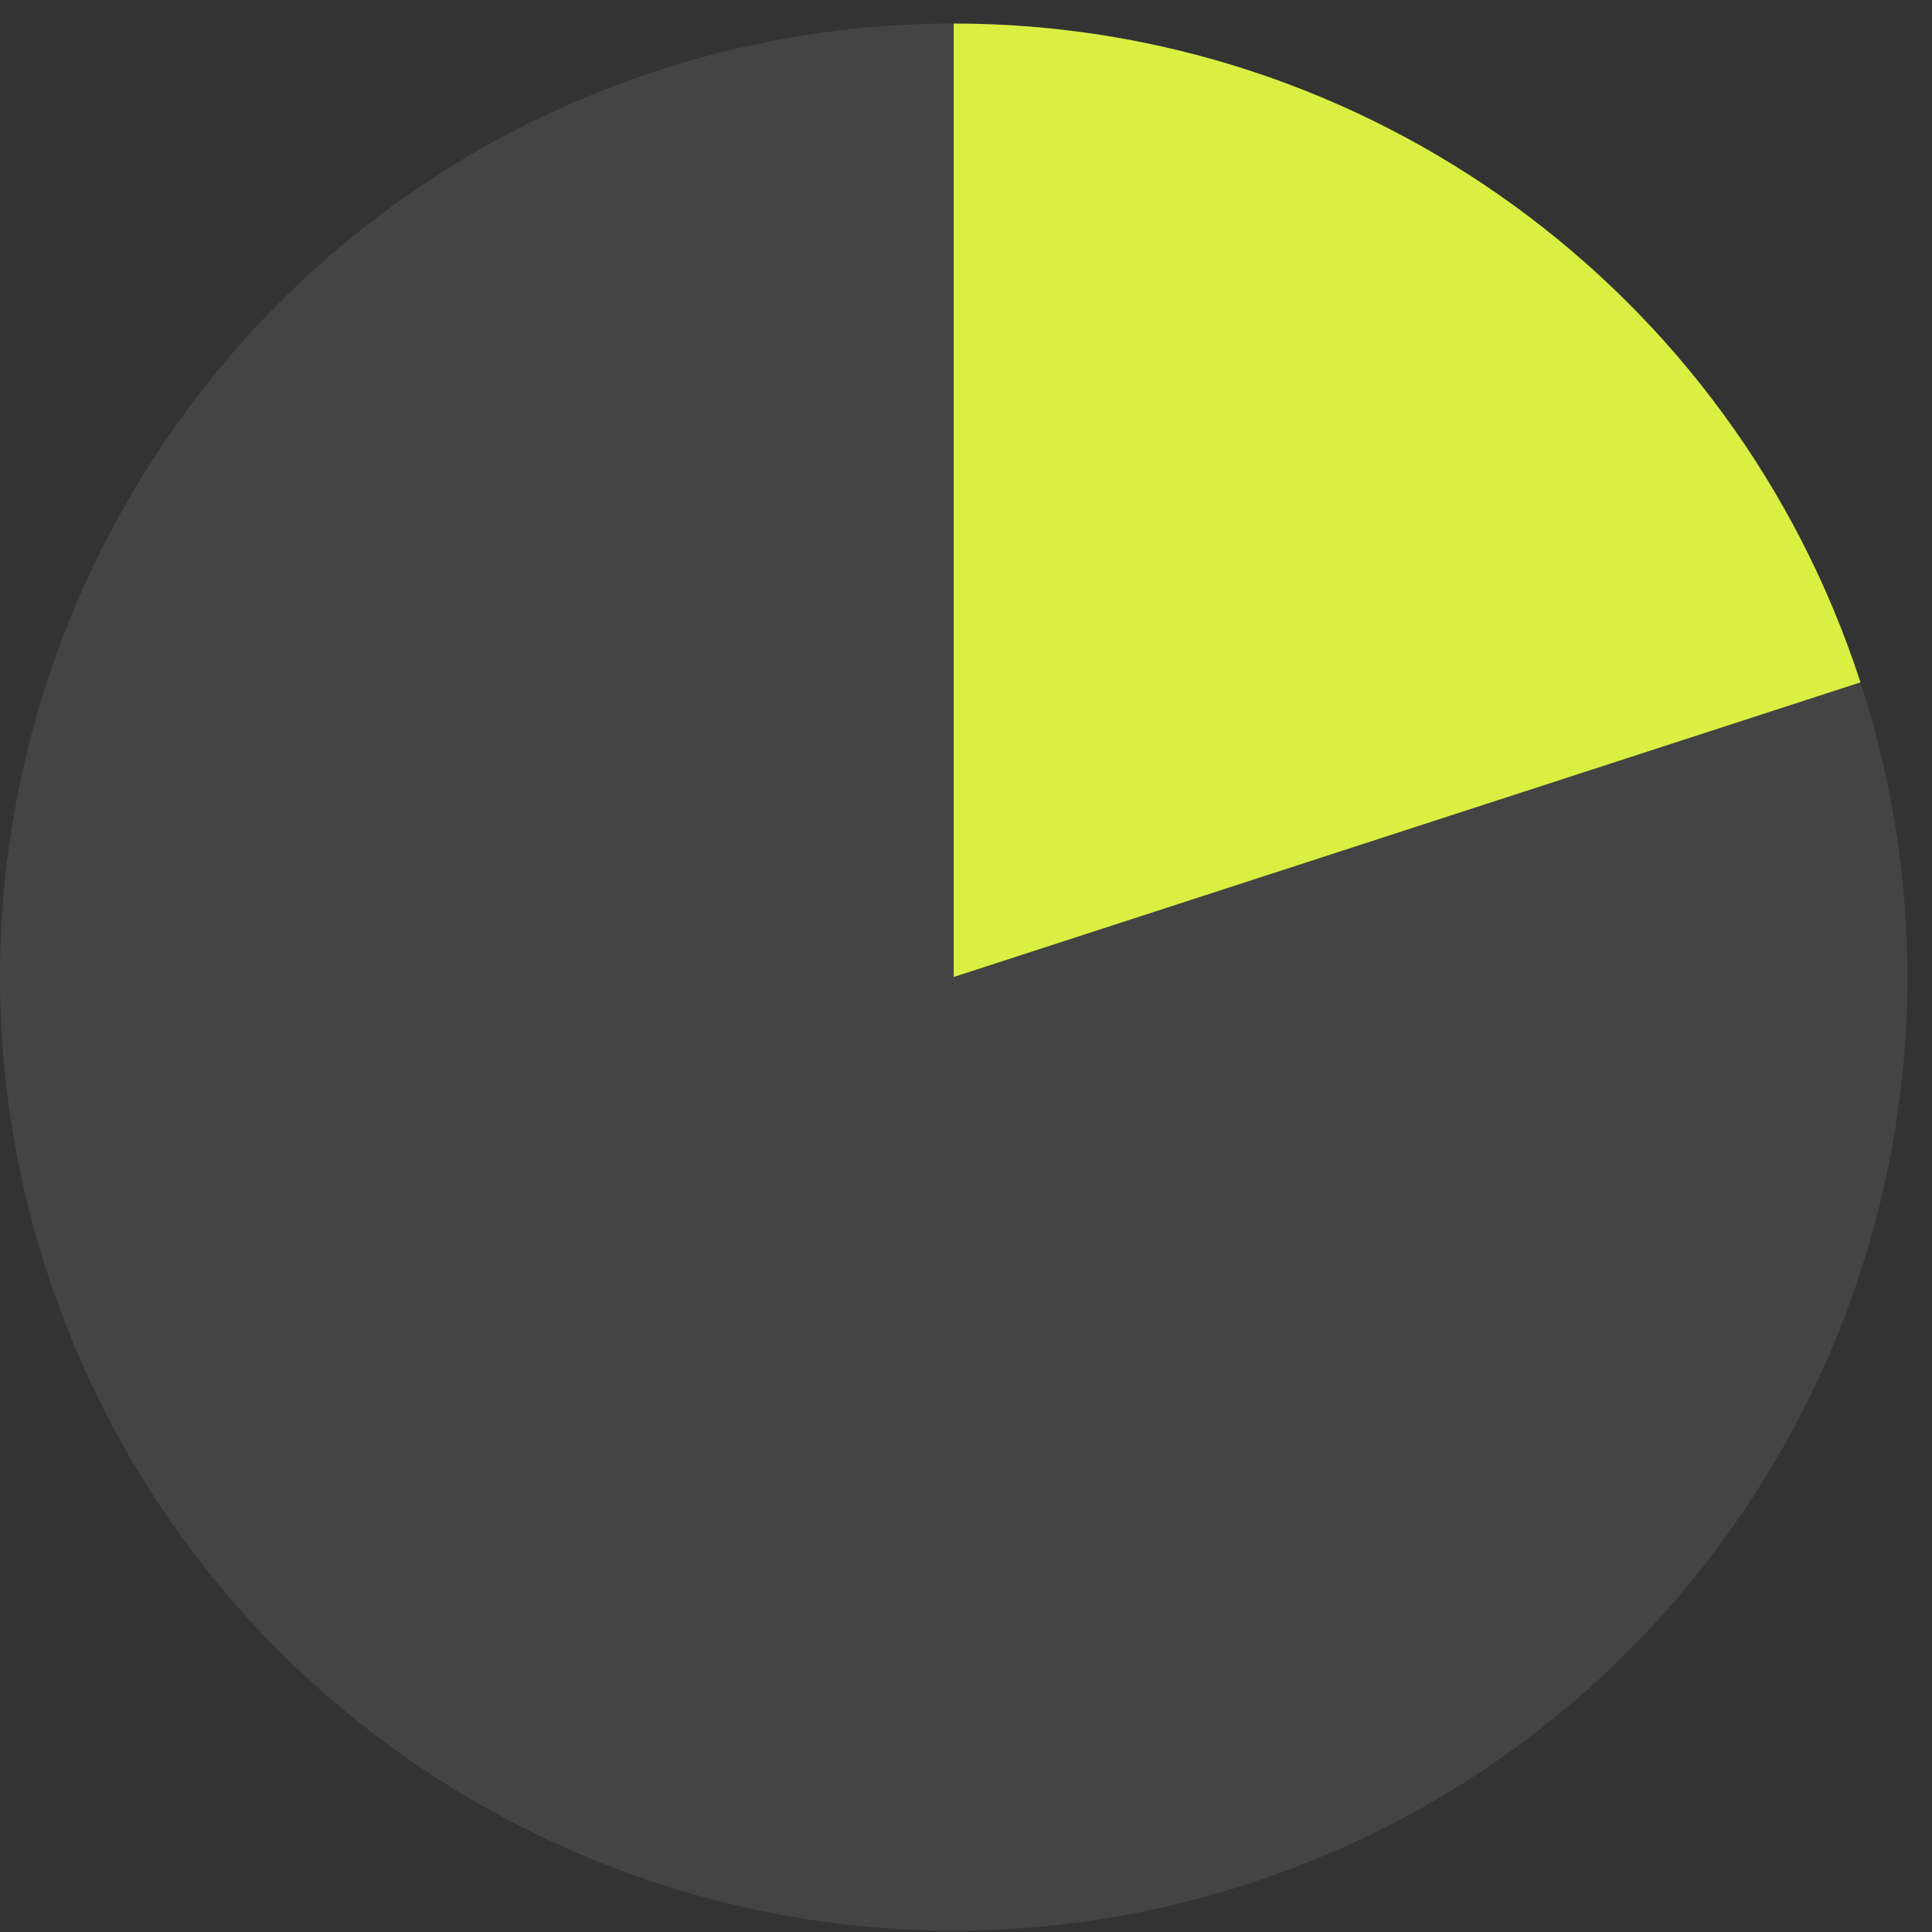
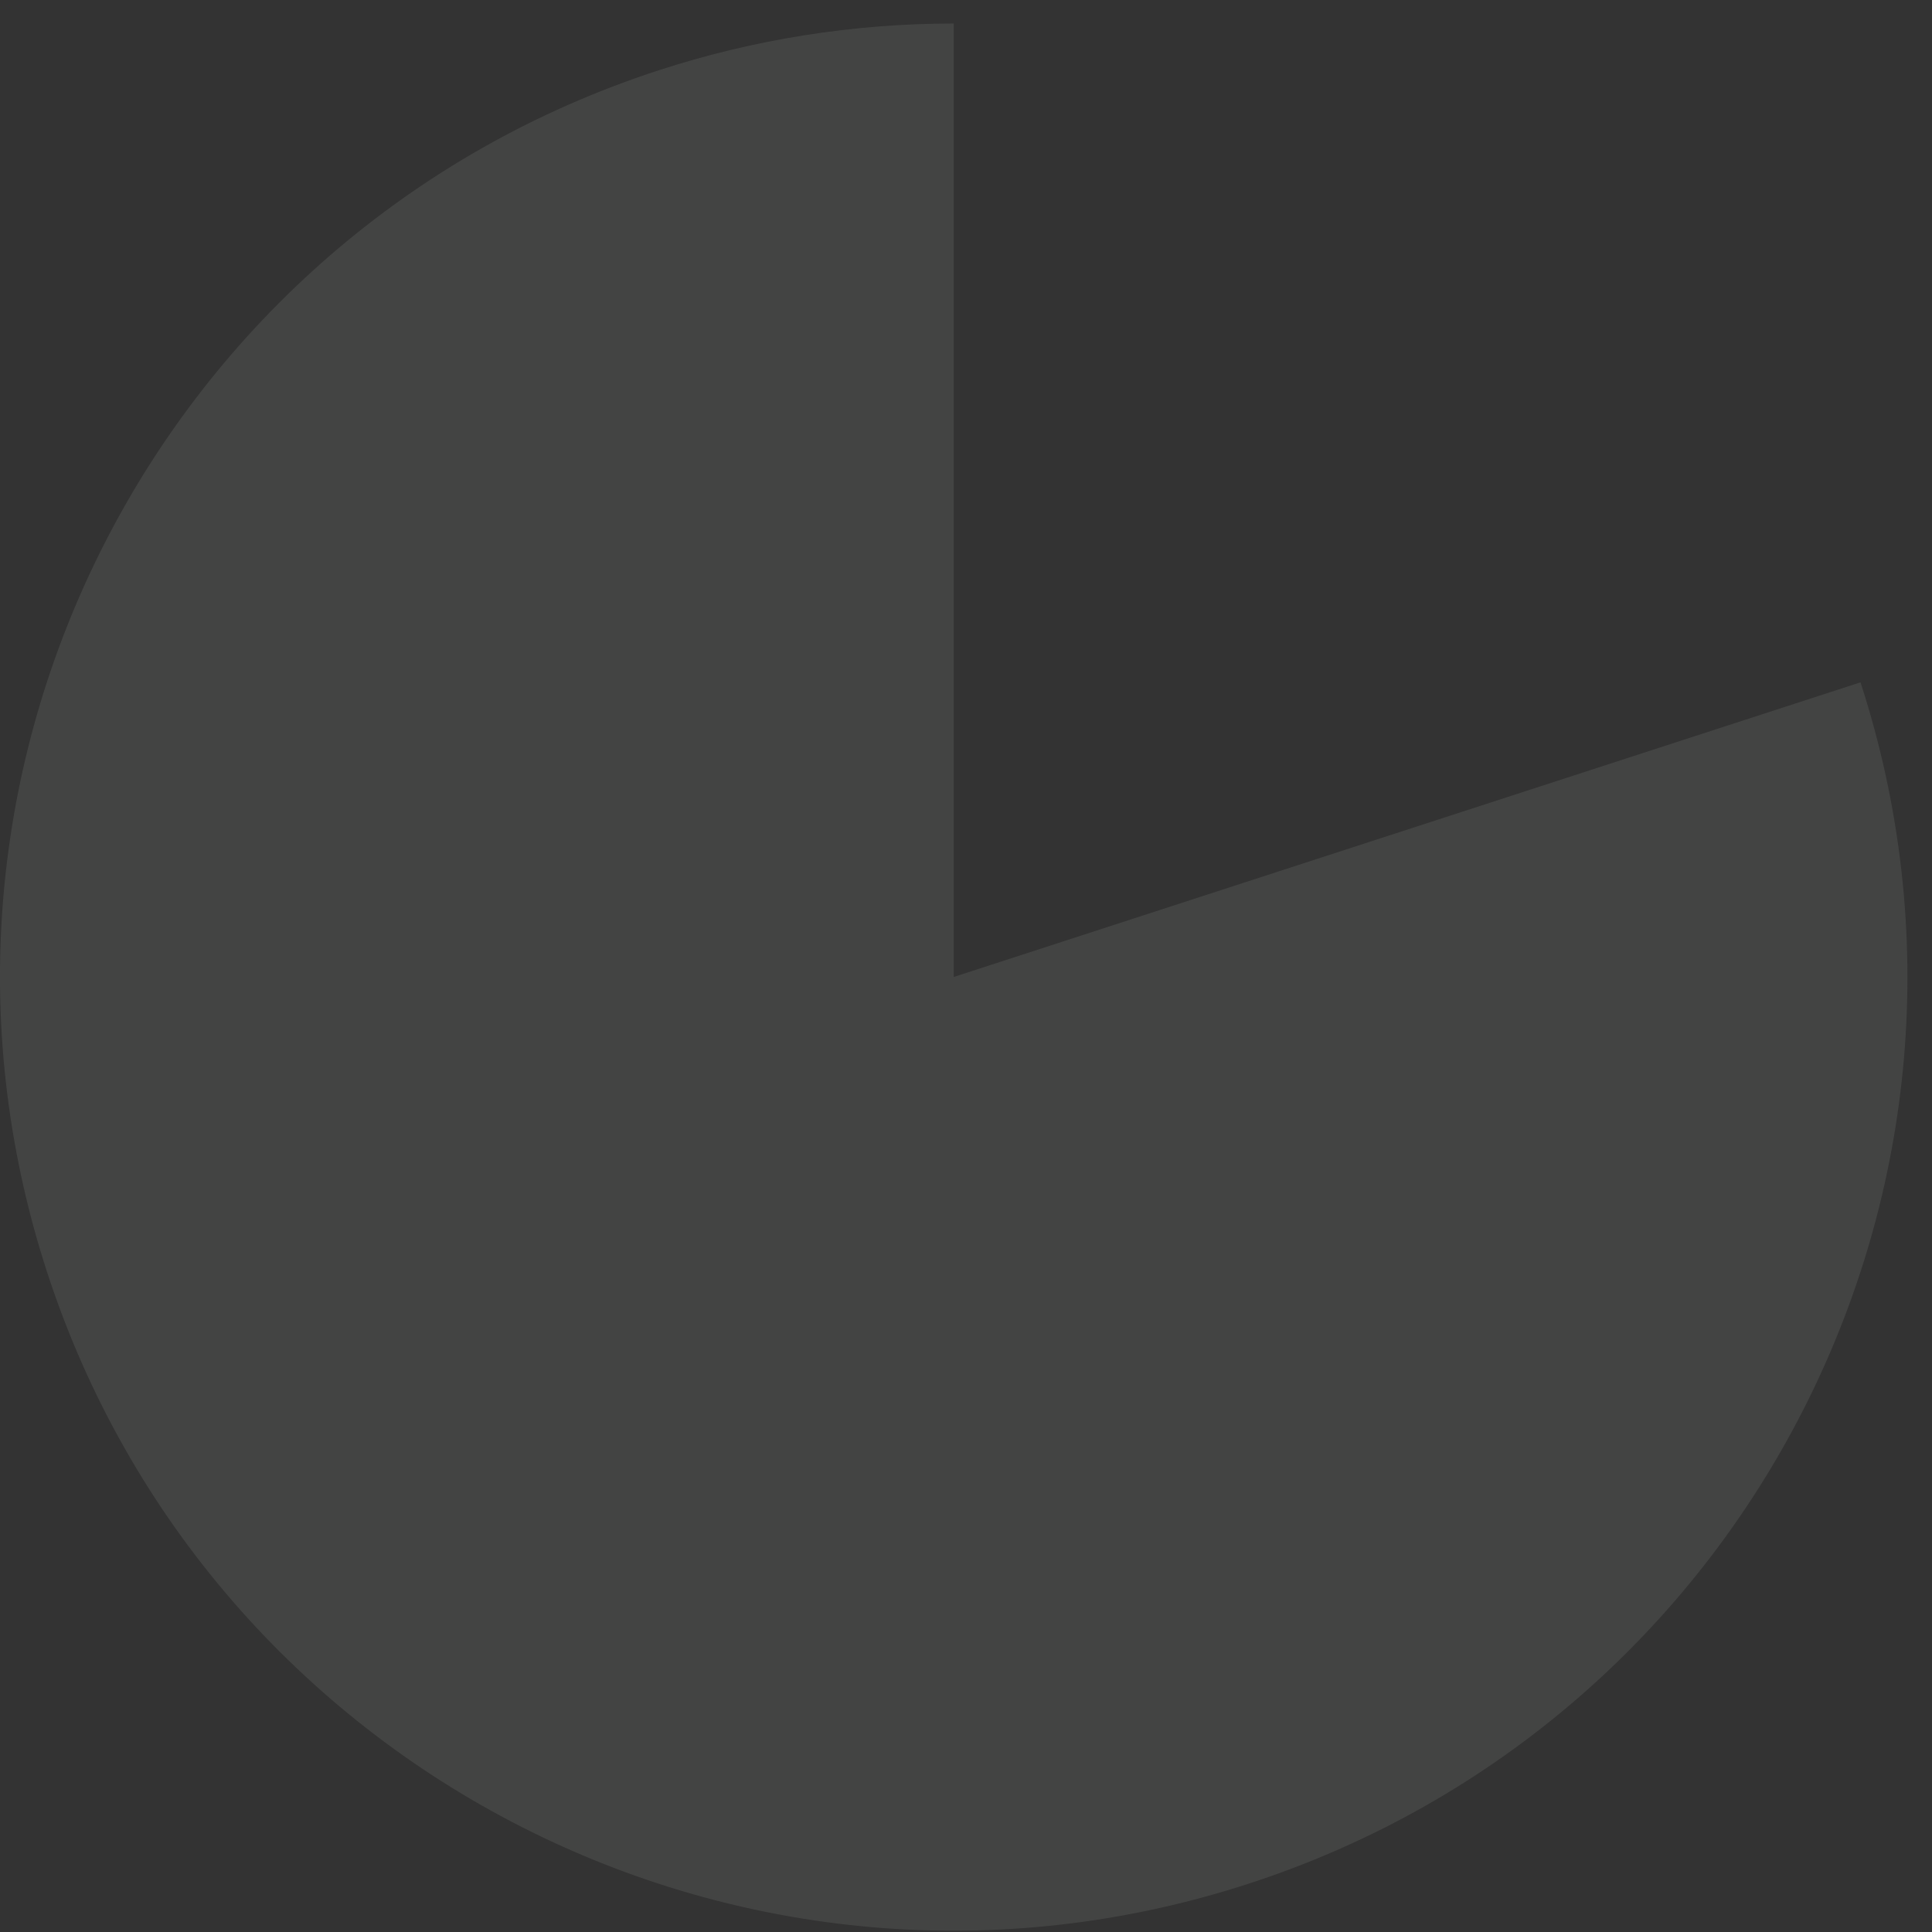
<svg xmlns="http://www.w3.org/2000/svg" width="77" height="77" viewBox="0 0 77 77" fill="none">
  <rect x="0" y="0" width="77" height="77" fill="#333333" stroke="none" />
-   <path d="M38.01 38.938V0.938C54.472 0.938 69.063 11.538 74.15 27.195L38.01 38.938Z" fill="#D9F043" />
  <path d="M38.01 38.938L74.15 27.195C80.636 47.154 69.713 68.592 49.753 75.078C29.793 81.563 8.355 70.64 1.87 50.68C-4.615 30.721 6.308 9.283 26.268 2.797C30.06 1.565 34.023 0.938 38.01 0.938V38.938Z" fill="#F3F7F3" fill-opacity="0.09" />
</svg>